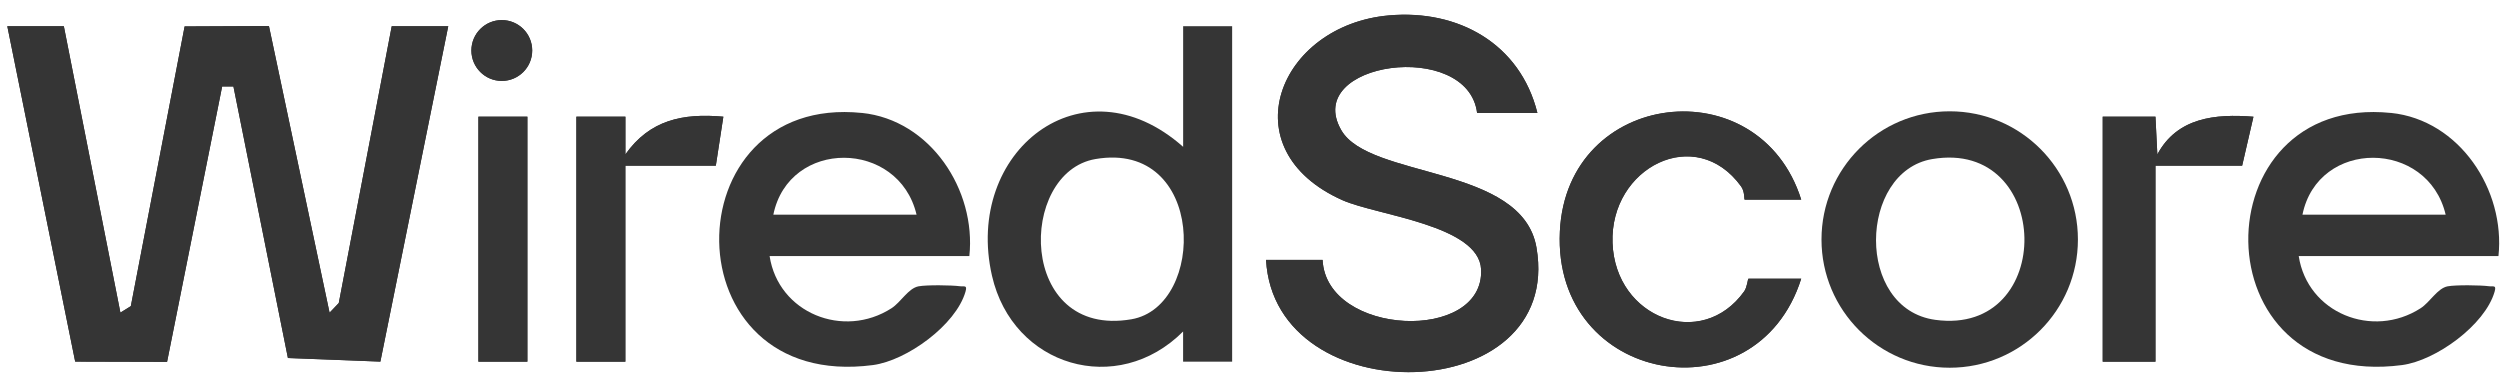
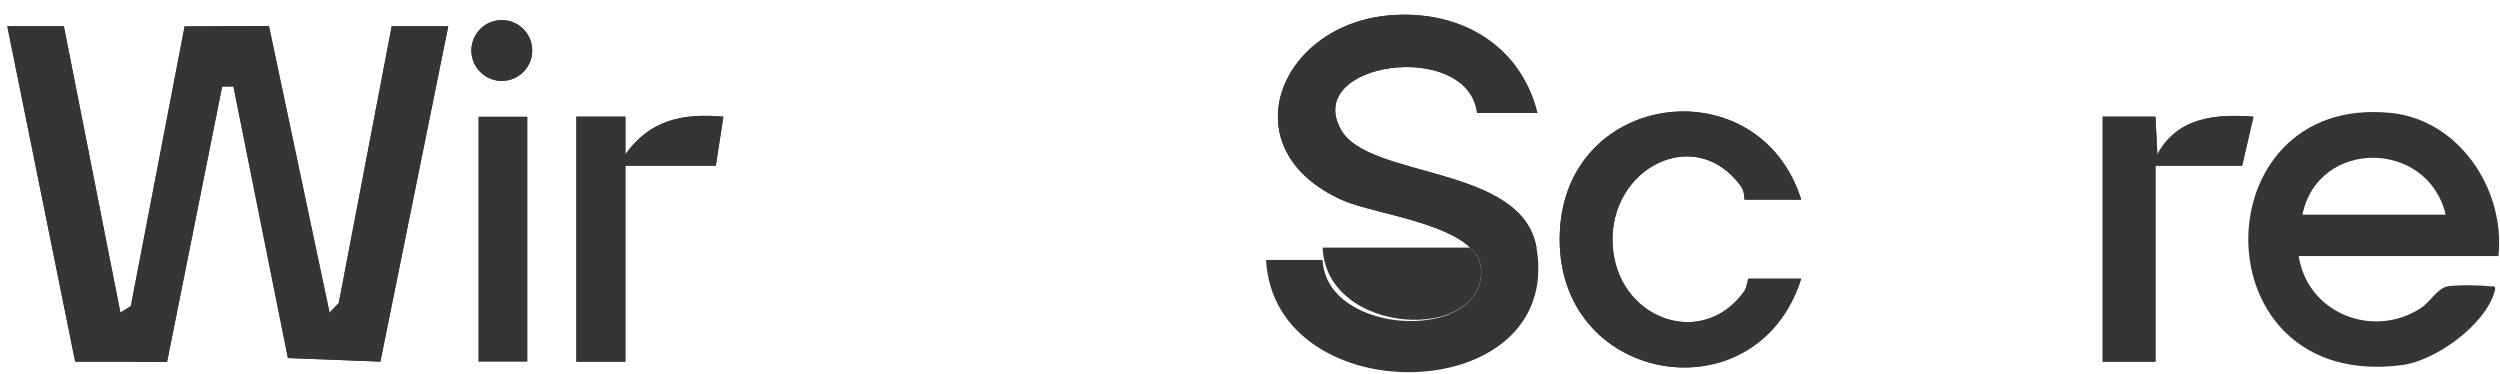
<svg xmlns="http://www.w3.org/2000/svg" width="167" height="25" viewBox="0 0 167 25" fill="none">
  <path d="M102.698 7.543C101.545 2.921 97.414 0.62 92.784 1.03C85.406 1.682 82.075 9.995 89.688 13.378C91.956 14.385 98.799 15.037 98.937 17.995C99.169 22.91 88.598 22.469 88.349 17.364H84.572C85.144 27.69 104.478 27.288 102.638 16.543C101.689 11.007 91.473 11.969 89.595 8.693C86.972 4.122 98.049 2.599 98.67 7.545H102.698V7.543ZM35.552 3.374C35.552 2.251 34.641 1.342 33.52 1.342C32.4 1.342 31.489 2.254 31.489 3.374C31.489 4.494 32.4 5.406 33.52 5.406C34.641 5.406 35.552 4.494 35.552 3.374ZM4.265 1.753H0.488L5.022 24.156L11.16 24.173L14.841 5.778H15.593L19.233 23.917L25.409 24.156L29.943 1.753H26.167L22.63 20.244L22.015 20.888L17.965 1.738L12.333 1.765L8.741 20.45L8.043 20.883L4.265 1.753ZM120.321 13.333C117.526 4.474 104.654 5.967 104.199 15.46C103.708 25.692 117.34 28.03 120.321 18.62H116.796C116.751 18.62 116.713 19.181 116.514 19.461C113.675 23.433 107.902 21.251 107.718 16.231C107.534 11.211 113.264 8.26 116.305 12.452C116.567 12.812 116.499 13.336 116.545 13.336H120.321V13.333ZM35.23 7.795H31.957V24.158H35.23V7.795ZM38.502 7.795V24.158H41.775V11.067H47.817L48.321 7.795C45.602 7.548 43.399 8.019 41.778 10.312V7.795H38.502ZM143.985 7.795H140.461V24.158H143.985V11.067H149.775L150.531 7.797C147.978 7.593 145.435 7.85 144.111 10.315L143.985 7.795Z" fill="#353535" />
  <path d="M4.265 1.752L8.043 20.883L8.738 20.45L12.333 1.765L17.965 1.737L22.015 20.888L22.63 20.243L26.167 1.752H29.943L25.409 24.155L19.233 23.916L15.593 5.778H14.838L11.16 24.173L5.022 24.155L0.488 1.752H4.265Z" fill="#353535" />
-   <path d="M102.698 7.542H98.67C98.048 2.593 86.971 4.119 89.595 8.69C91.473 11.966 101.691 11.004 102.638 16.54C104.478 27.285 85.144 27.687 84.572 17.361H88.349C88.6 22.469 99.169 22.909 98.937 17.993C98.799 15.037 91.956 14.385 89.688 13.376C82.075 9.992 85.403 1.679 92.784 1.027C97.414 0.617 101.548 2.918 102.698 7.54V7.542Z" fill="#353535" />
+   <path d="M102.698 7.542H98.67C98.048 2.593 86.971 4.119 89.595 8.69C91.473 11.966 101.691 11.004 102.638 16.54H88.349C88.6 22.469 99.169 22.909 98.937 17.993C98.799 15.037 91.956 14.385 89.688 13.376C82.075 9.992 85.403 1.679 92.784 1.027C97.414 0.617 101.548 2.918 102.698 7.54V7.542Z" fill="#353535" />
  <path d="M120.32 13.333H116.544C116.499 13.333 116.564 12.809 116.305 12.45C113.264 8.258 107.532 11.161 107.718 16.228C107.904 21.296 113.674 23.431 116.514 19.458C116.713 19.179 116.751 18.617 116.796 18.617H120.32C117.34 28.028 103.708 25.689 104.198 15.458C104.654 5.964 117.526 4.469 120.32 13.331V13.333Z" fill="#353535" />
  <path d="M143.985 7.794L144.111 10.314C145.433 7.85 147.976 7.593 150.531 7.797L149.776 11.067H143.985V24.158H140.461V7.794H143.985Z" fill="#353535" />
  <path d="M38.502 7.794H41.777V10.312C43.398 8.018 45.601 7.55 48.32 7.794L47.817 11.067H41.775V24.158H38.502V7.794Z" fill="#353535" />
-   <rect x="31.957" y="7.794" width="3.273" height="16.364" fill="#353535" />
  <circle cx="33.52" cy="3.373" r="2.032" fill="#353535" />
-   <path d="M79.034 1.752V9.808C72.285 3.831 64.372 10.138 66.265 18.423C67.653 24.495 74.641 26.544 79.031 22.144V24.158H82.307V1.752H79.034ZM75.575 21.328C67.972 22.63 67.967 11.515 73.178 10.624C80.555 9.365 80.612 20.465 75.575 21.328Z" fill="#353535" />
-   <path d="M130.24 7.435C125.51 7.435 121.676 11.269 121.676 15.999C121.676 20.729 125.51 24.564 130.24 24.564C134.971 24.564 138.805 20.729 138.805 15.999C138.805 11.269 134.971 7.435 130.24 7.435ZM129.281 21.366C123.916 20.636 124.15 11.465 129.067 10.627C137.133 9.25 137.367 22.466 129.281 21.366Z" fill="#353535" />
  <path d="M159.717 7.545C146.951 6.234 146.823 26.18 160.455 24.387C162.711 24.09 165.994 21.716 166.638 19.491C166.774 19.018 166.565 19.159 166.273 19.121C165.697 19.045 164.045 19.025 163.504 19.126C162.817 19.257 162.326 20.186 161.696 20.591C158.484 22.658 154.139 20.911 153.555 17.107H166.897C167.366 12.691 164.294 8.014 159.72 7.543L159.717 7.545ZM153.804 14.34C154.841 9.25 162.177 9.295 163.37 14.34H153.804Z" fill="#353535" />
-   <path d="M57.573 7.545C44.807 6.234 44.678 26.18 58.31 24.387C60.566 24.09 63.849 21.716 64.493 19.491C64.629 19.018 64.421 19.159 64.129 19.121C63.552 19.045 61.901 19.025 61.359 19.126C60.672 19.257 60.181 20.186 59.552 20.591C56.339 22.658 51.994 20.911 51.41 17.107H64.753C65.221 12.691 62.15 8.014 57.575 7.543L57.573 7.545ZM51.659 14.34C52.697 9.25 60.032 9.295 61.226 14.34H51.659Z" fill="#353535" />
</svg>